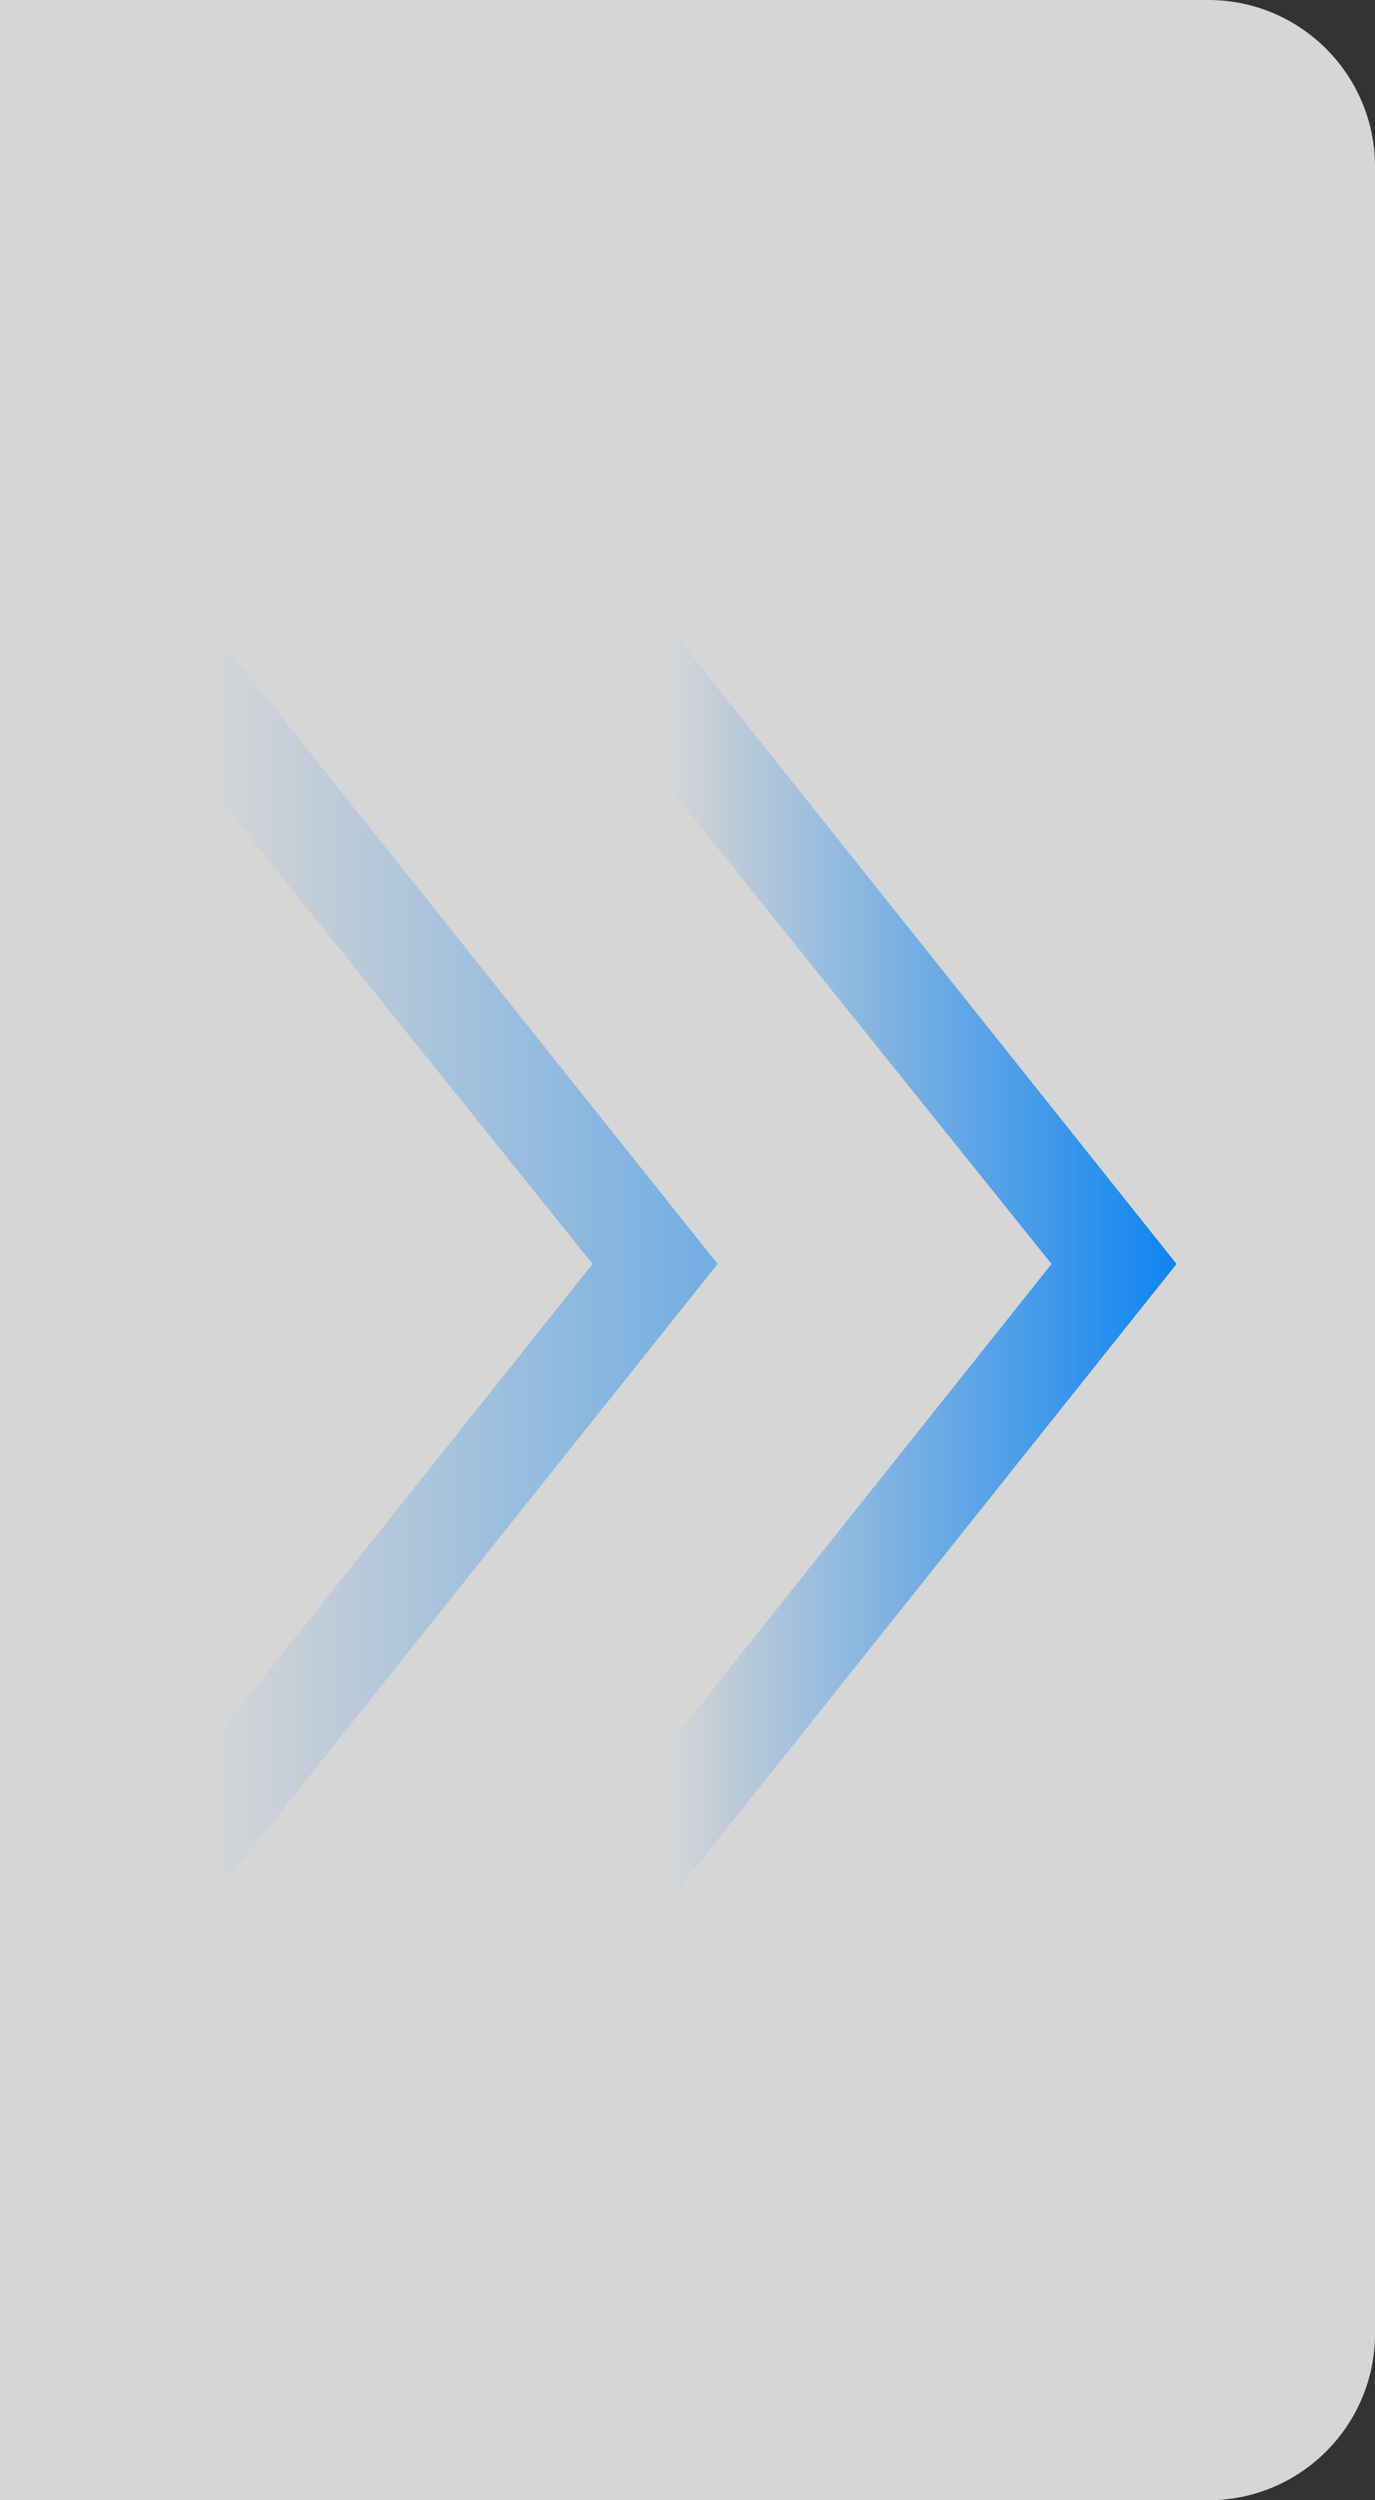
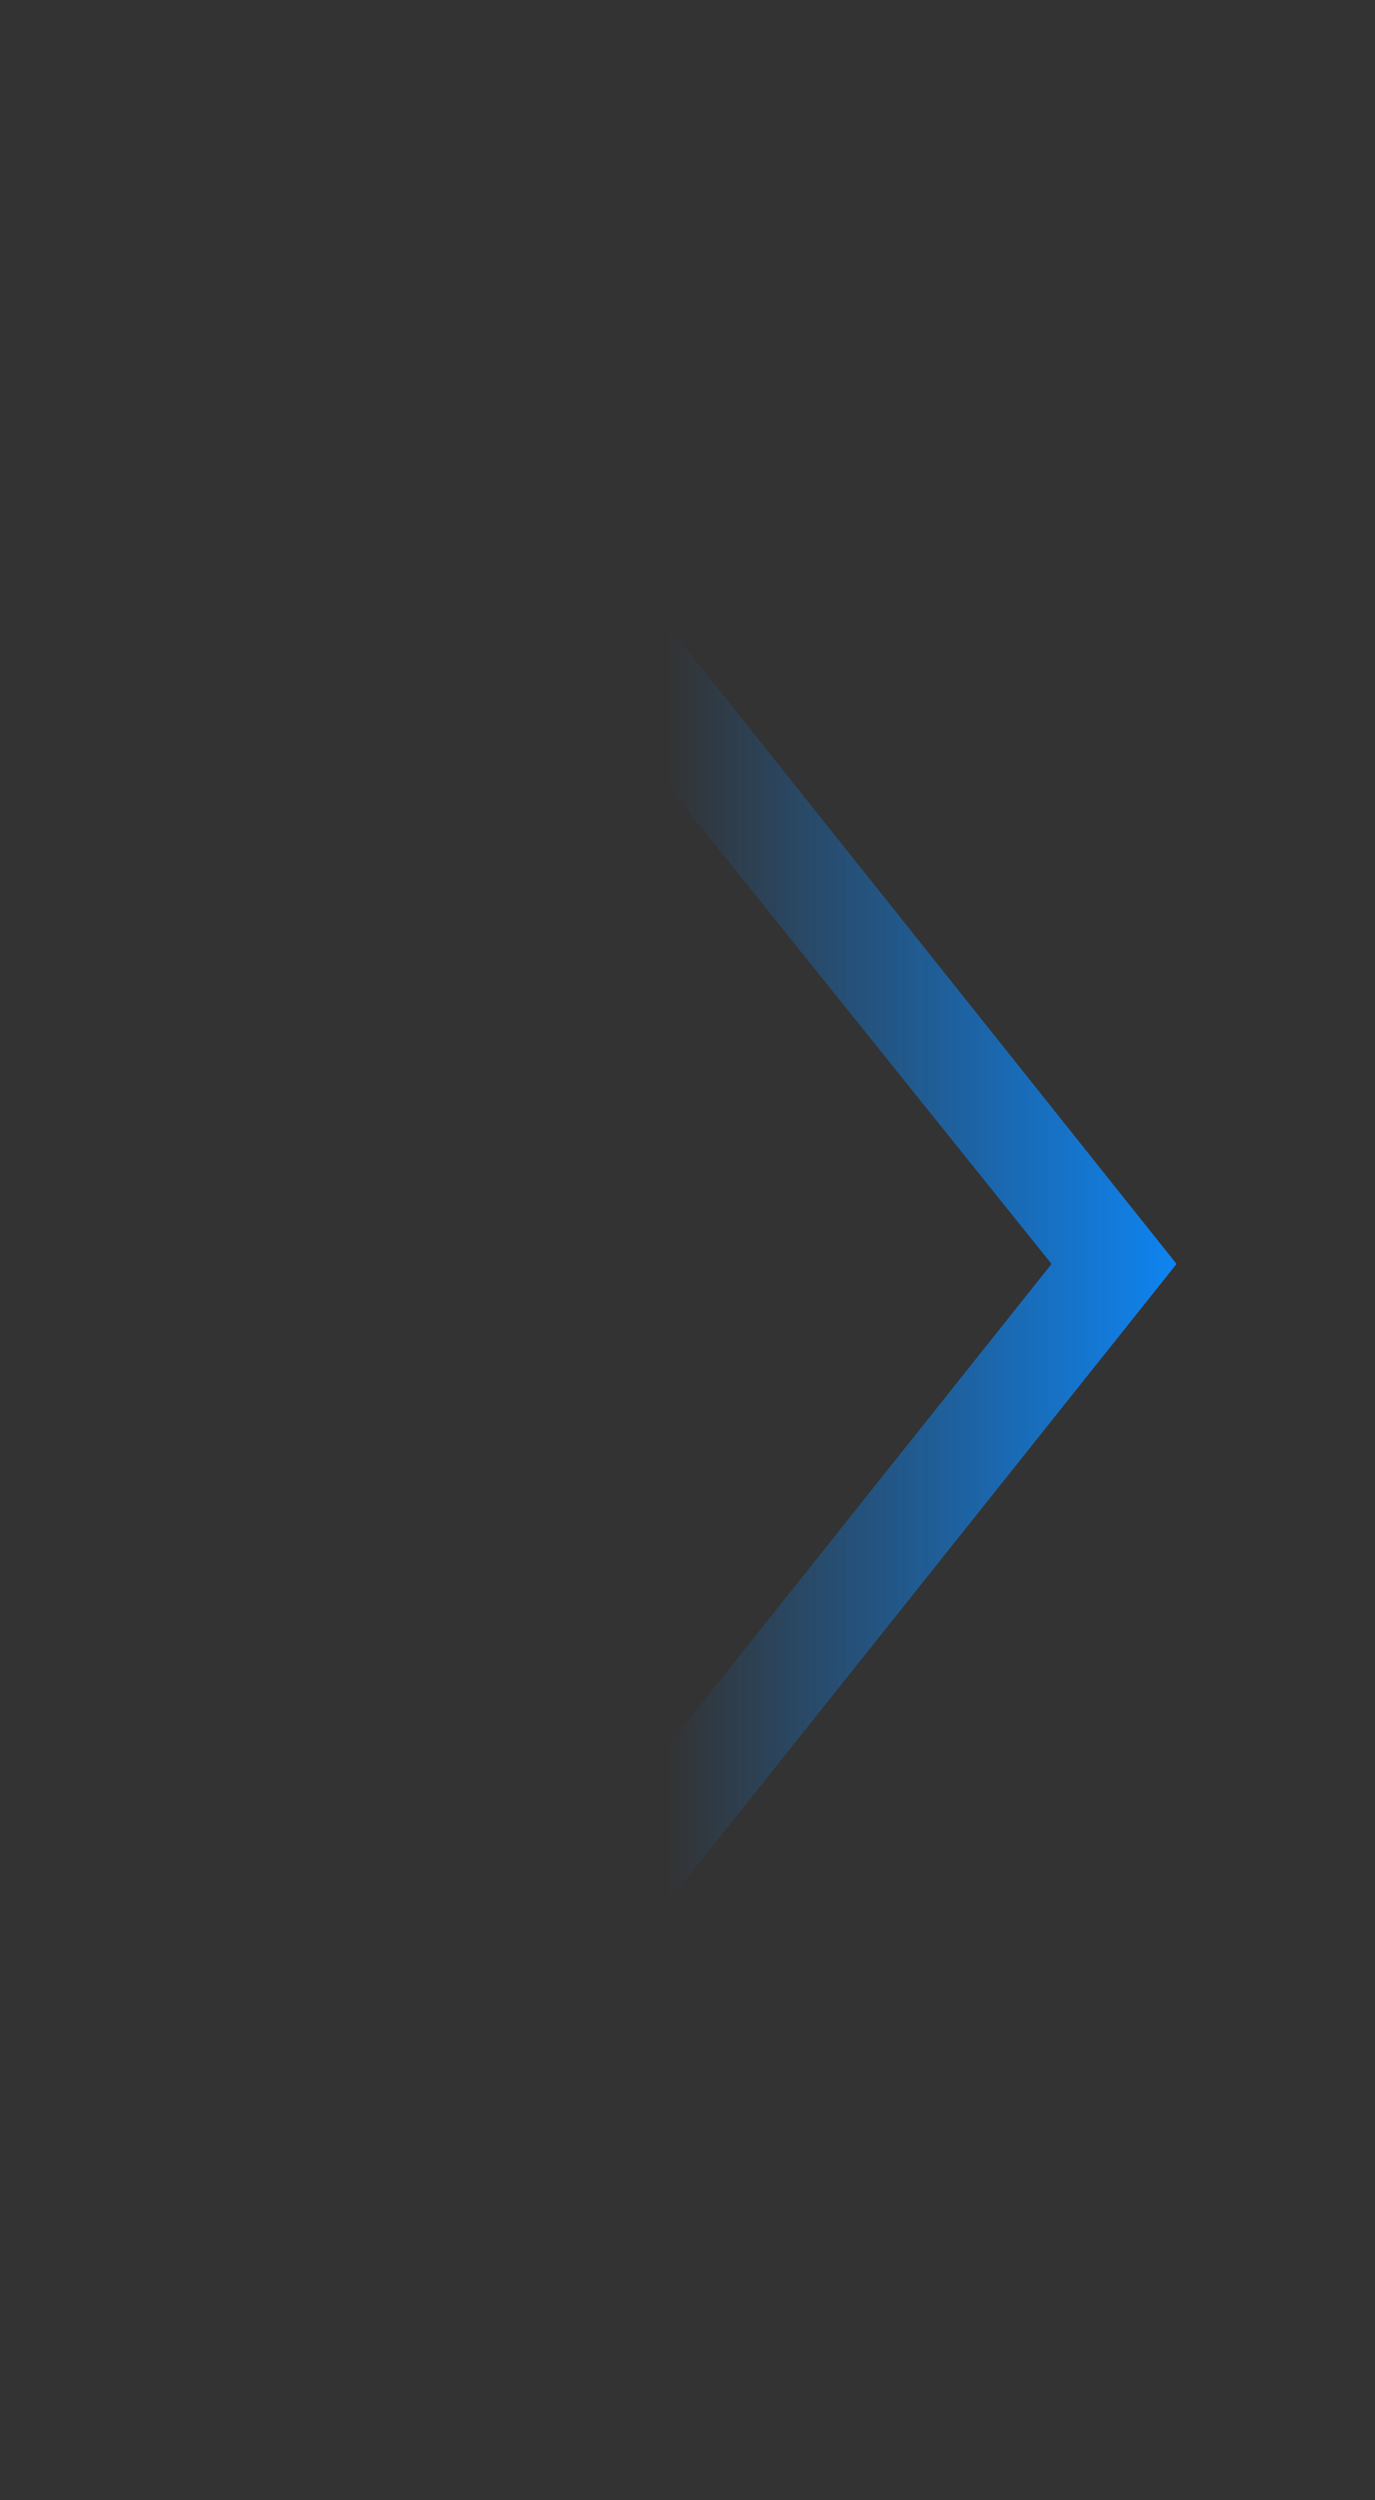
<svg xmlns="http://www.w3.org/2000/svg" width="33" height="60" viewBox="0 0 33 60" fill="none">
  <rect x="0" y="0" width="33" height="60" fill="#333333" stroke="none" />
  <g id="Group 341">
-     <path id="Rectangle 430" d="M0 0H29C31.209 0 33 1.791 33 4V56C33 58.209 31.209 60 29 60H0V0Z" fill="white" fill-opacity="0.8" />
    <g id="Group 324">
-       <path id="Subtract" opacity="0.5" d="M5 45.664L17.222 30.332L5 15L5 18.845L14.222 30.332L5 41.911L5 45.664Z" fill="url(#paint0_linear_1_2149)" />
      <path id="Subtract_2" d="M16.015 45.664L28.237 30.332L16.015 15L16.015 18.845L25.237 30.332L16.015 41.911L16.015 45.664Z" fill="url(#paint1_linear_1_2149)" />
    </g>
  </g>
  <defs>
    <linearGradient id="paint0_linear_1_2149" x1="17.222" y1="30.332" x2="5" y2="30.332" gradientUnits="userSpaceOnUse">
      <stop stop-color="#0E84F1" />
      <stop offset="1" stop-color="#0E84F1" stop-opacity="0" />
    </linearGradient>
    <linearGradient id="paint1_linear_1_2149" x1="28.237" y1="30.332" x2="16.015" y2="30.332" gradientUnits="userSpaceOnUse">
      <stop stop-color="#0E84F1" />
      <stop offset="1" stop-color="#0E84F1" stop-opacity="0" />
    </linearGradient>
  </defs>
</svg>